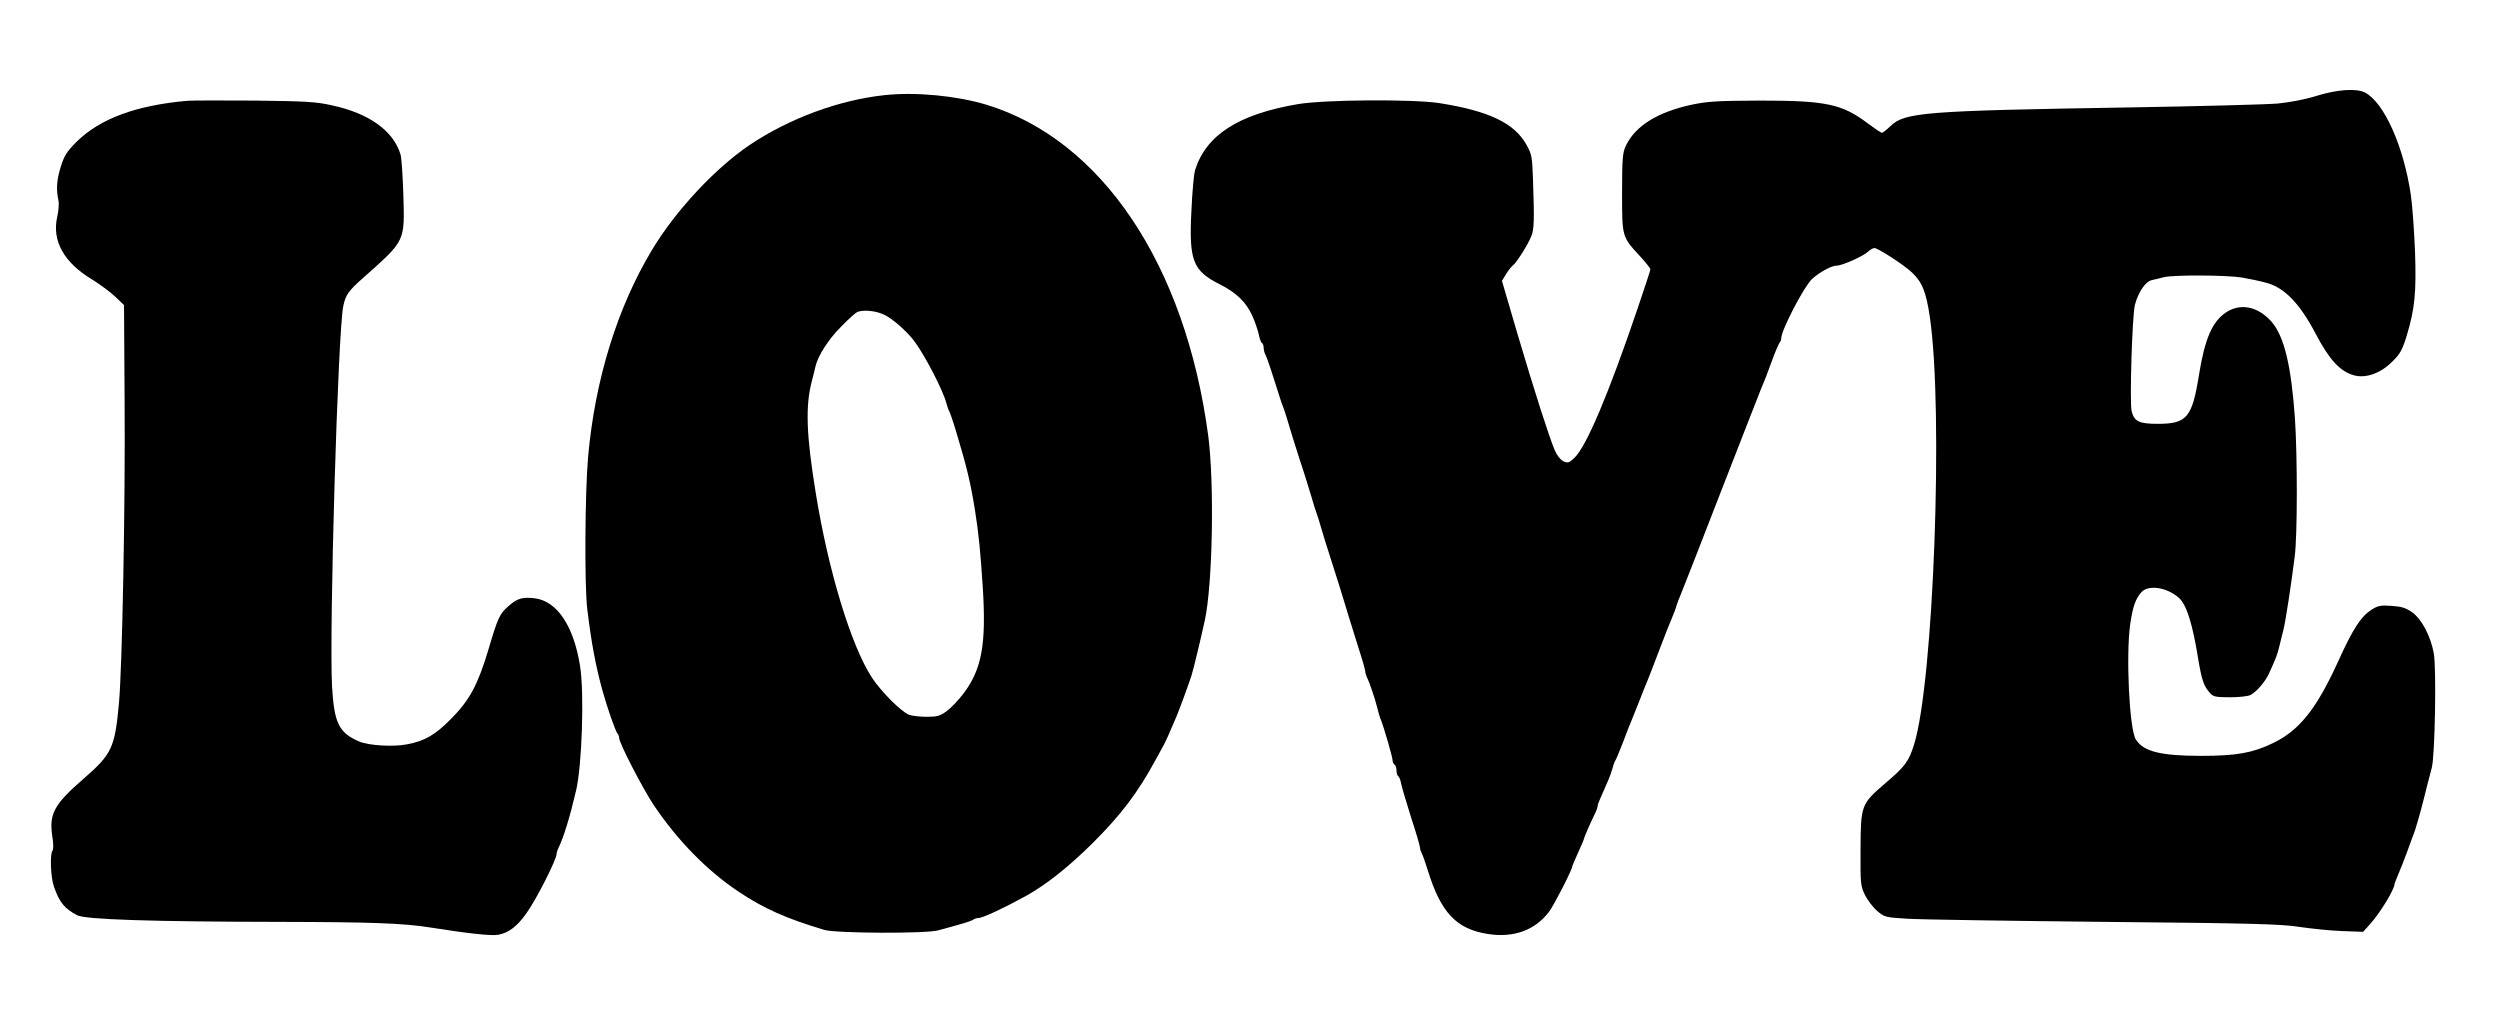
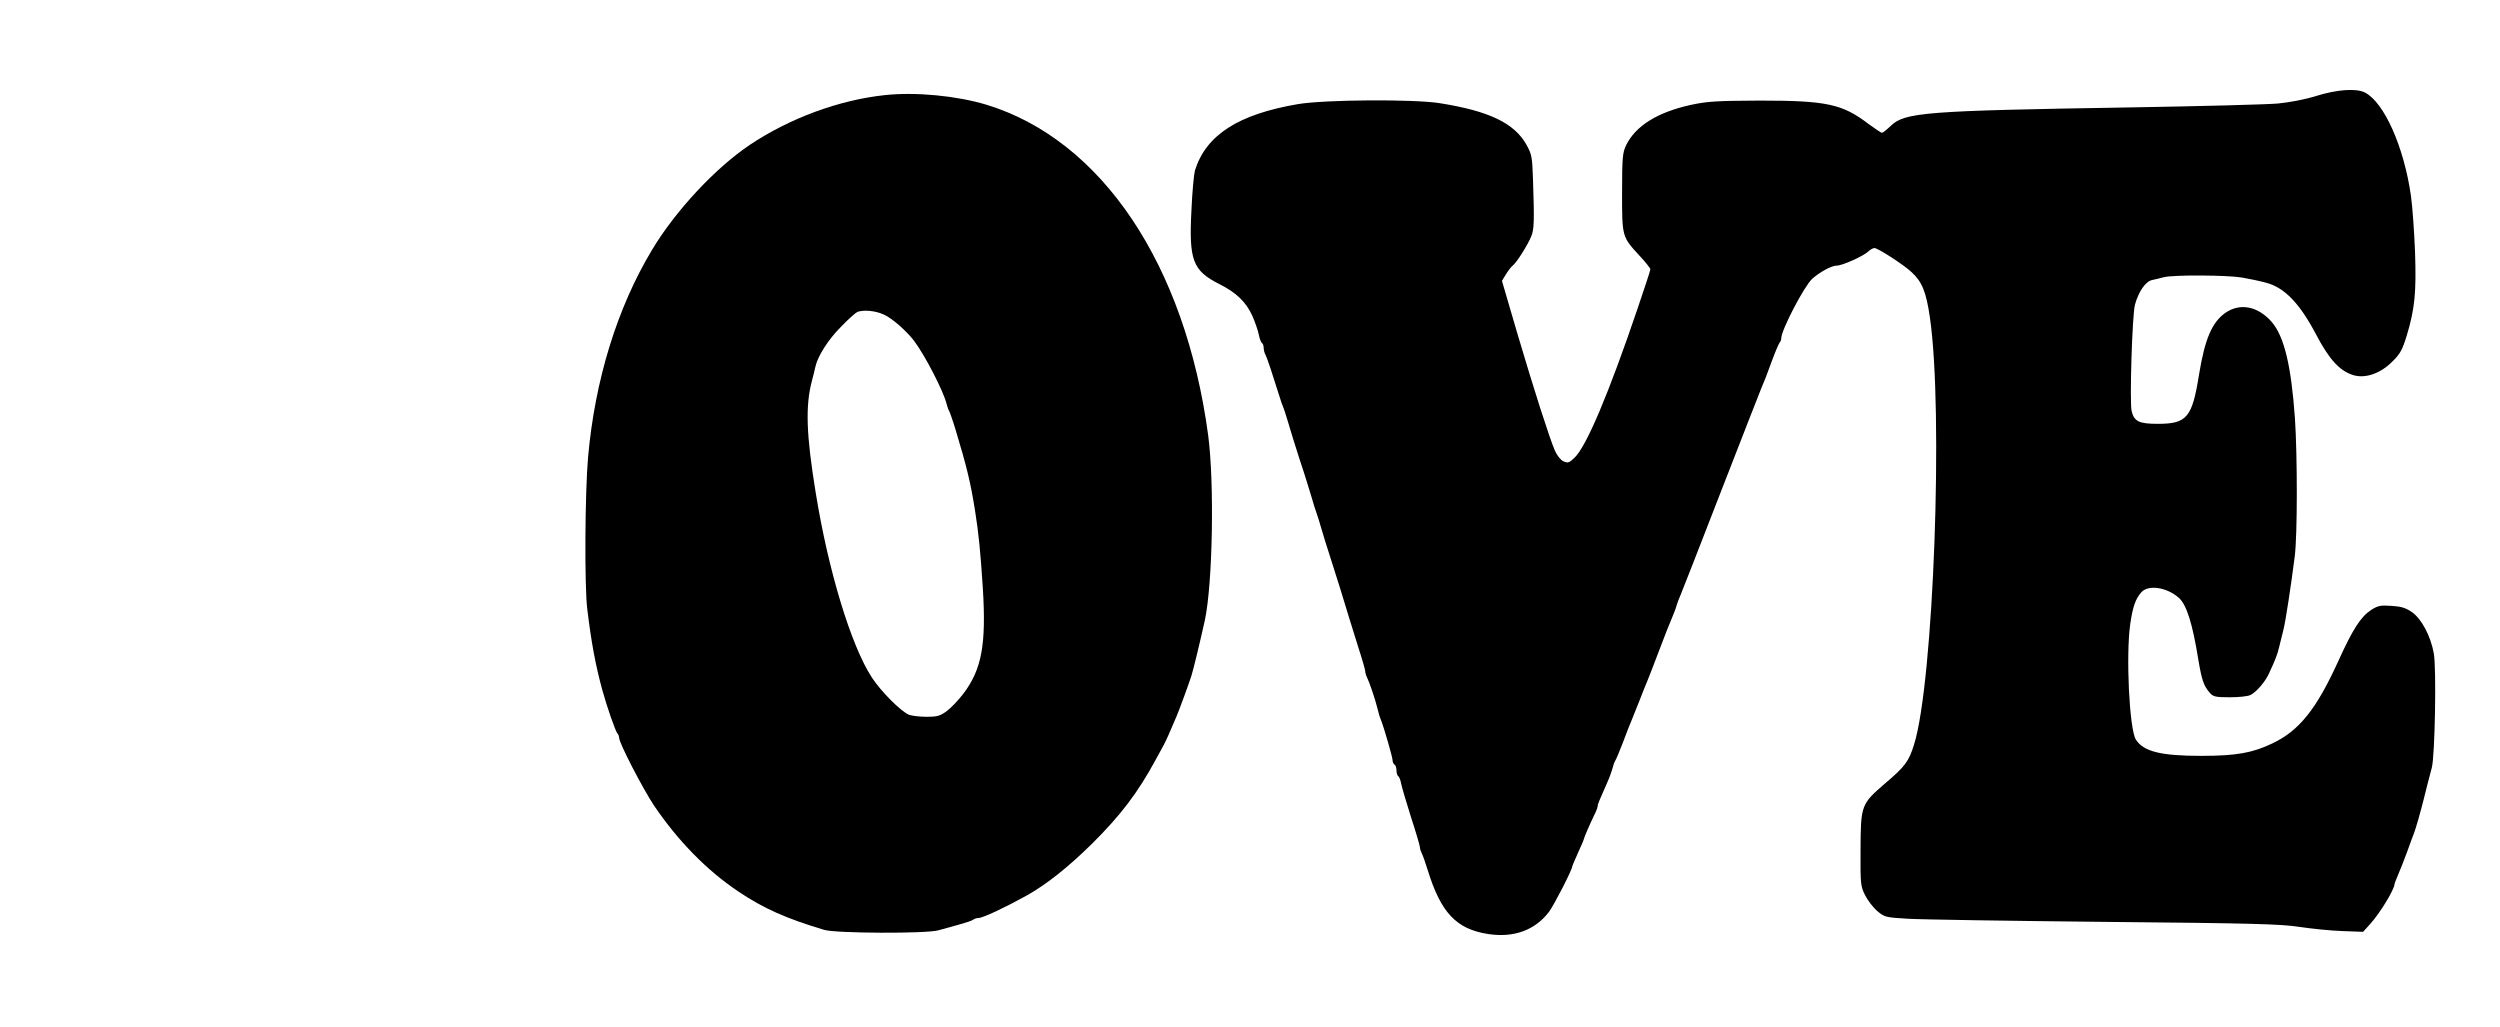
<svg xmlns="http://www.w3.org/2000/svg" version="1.0" width="1280pt" height="526pt" viewBox="0 0 1280 526" preserveAspectRatio="xMidYMid meet">
  <g transform="translate(0,526) scale(0.1,-0.1)" fill="#000000" stroke="none">
    <path d="M11860 4769 c-57 -18 -136 -33 -197 -39 -57 -5 -399 -14 -760 -20 -1048 -17 -1151 -25 -1223 -95 -20 -19 -40 -35 -44 -35 -5 0 -36 21 -70 46 -134 102 -215 119 -556 119 -222 -1 -268 -4 -353 -22 -171 -38 -283 -107 -332 -208 -17 -36 -20 -62 -20 -240 0 -229 -1 -226 91 -326 30 -32 54 -63 54 -68 0 -5 -30 -96 -66 -202 -148 -436 -262 -706 -323 -763 -27 -26 -34 -28 -56 -18 -15 7 -33 30 -44 55 -29 68 -105 305 -192 599 l-79 270 20 33 c11 18 27 39 36 46 21 17 76 105 94 149 15 36 16 79 9 290 -4 116 -6 129 -33 178 -62 112 -193 174 -446 214 -136 21 -587 18 -724 -5 -306 -52 -471 -158 -528 -340 -5 -18 -14 -111 -18 -207 -13 -253 7 -306 144 -375 86 -43 135 -91 167 -160 15 -33 30 -78 34 -98 4 -20 11 -40 16 -43 5 -3 9 -14 9 -25 0 -10 4 -27 10 -37 8 -15 38 -106 71 -212 6 -19 14 -44 19 -55 5 -11 16 -47 26 -80 9 -33 36 -118 59 -190 24 -71 50 -157 60 -190 9 -33 21 -69 25 -80 4 -11 16 -47 25 -80 9 -33 30 -98 45 -145 33 -101 70 -222 95 -305 10 -33 33 -107 51 -164 19 -58 34 -111 34 -118 0 -7 4 -21 9 -31 13 -26 42 -112 53 -157 5 -22 13 -49 18 -60 16 -40 60 -192 60 -208 0 -8 5 -19 10 -22 6 -3 10 -17 10 -30 0 -13 4 -26 9 -29 5 -3 12 -21 15 -39 4 -19 27 -97 51 -173 25 -76 45 -145 45 -152 0 -7 4 -20 9 -30 5 -9 19 -48 31 -87 67 -218 147 -302 308 -327 133 -21 243 20 314 115 27 37 118 215 118 231 0 3 14 35 30 71 17 36 30 68 30 71 0 5 31 77 56 128 8 16 14 33 14 39 0 9 6 23 48 118 12 26 24 60 28 75 4 16 10 34 14 39 4 6 22 48 40 95 17 47 38 99 45 115 7 17 25 62 40 100 15 39 33 84 40 100 7 17 34 86 60 155 26 69 55 143 65 165 9 22 21 51 24 65 4 14 14 39 21 55 7 17 100 253 205 525 106 272 199 511 207 530 19 45 25 59 58 150 15 41 32 79 36 85 5 5 9 15 9 23 0 42 117 266 158 304 39 35 99 68 126 68 28 0 133 47 160 71 11 11 26 19 33 19 18 0 151 -86 191 -124 53 -49 74 -100 93 -231 70 -479 19 -1868 -81 -2187 -27 -87 -46 -112 -147 -198 -124 -107 -126 -111 -127 -339 -1 -176 0 -188 23 -234 13 -26 41 -63 62 -81 38 -32 42 -33 157 -40 64 -4 518 -11 1007 -16 758 -7 906 -11 1000 -26 61 -9 158 -19 217 -21 l107 -4 37 41 c50 55 124 177 124 204 0 3 9 25 19 49 10 23 31 76 46 117 15 41 30 84 35 95 8 20 33 107 50 175 10 41 24 97 41 160 16 63 24 509 10 585 -16 89 -63 177 -112 211 -32 22 -55 29 -105 32 -56 4 -69 1 -104 -21 -54 -36 -94 -99 -168 -262 -112 -246 -200 -356 -337 -421 -102 -49 -185 -64 -365 -64 -206 0 -295 22 -334 83 -34 51 -52 436 -29 593 13 89 27 128 57 162 36 40 132 25 193 -30 39 -36 69 -133 98 -313 18 -107 28 -137 59 -172 17 -20 29 -23 103 -23 47 0 94 5 106 12 30 15 73 66 92 105 37 80 45 101 55 143 6 25 16 63 21 85 11 42 40 233 58 376 14 106 14 515 1 708 -19 269 -55 420 -120 494 -70 79 -160 97 -235 46 -69 -48 -106 -133 -136 -317 -35 -220 -62 -252 -211 -252 -96 0 -121 12 -134 65 -11 44 3 496 17 545 18 66 54 119 87 126 15 3 43 10 62 15 49 12 319 11 399 -2 36 -6 92 -18 125 -27 93 -25 170 -105 253 -262 69 -132 123 -190 193 -211 61 -18 139 9 199 70 40 39 51 60 73 131 42 139 50 222 43 429 -4 102 -13 232 -21 289 -36 251 -137 477 -235 528 -45 23 -142 16 -249 -17z" />
    <path d="M4530 4773 c-234 -25 -486 -118 -690 -254 -176 -118 -381 -337 -502 -539 -178 -296 -292 -666 -327 -1060 -16 -178 -19 -664 -4 -780 21 -173 42 -284 76 -410 24 -88 68 -214 78 -225 5 -5 9 -15 9 -23 0 -26 119 -256 177 -344 122 -181 271 -334 434 -443 128 -86 245 -138 439 -196 59 -18 526 -20 585 -2 22 6 69 19 105 29 36 10 69 21 74 26 6 4 17 8 26 8 22 0 131 51 245 114 102 57 212 144 336 266 148 147 235 262 326 430 16 30 35 64 41 75 10 18 30 62 67 150 13 31 61 161 75 205 9 26 50 198 69 285 40 189 49 700 17 945 -117 875 -545 1514 -1136 1694 -153 46 -362 66 -520 49z m-4 -1124 c41 -18 116 -84 154 -134 57 -76 150 -257 166 -321 4 -16 10 -33 14 -39 3 -5 19 -50 34 -100 56 -186 75 -264 98 -408 19 -119 28 -213 40 -397 18 -289 -5 -416 -99 -541 -26 -34 -64 -74 -86 -90 -34 -25 -49 -29 -103 -29 -34 0 -75 5 -89 10 -41 16 -143 118 -191 191 -107 164 -224 550 -288 949 -48 295 -53 442 -19 570 8 30 16 63 18 73 12 54 66 139 130 203 38 40 77 74 85 77 33 12 94 6 136 -14z" />
-     <path d="M960 4744 c-262 -23 -447 -91 -567 -209 -52 -52 -64 -72 -82 -129 -21 -68 -24 -115 -12 -171 4 -16 1 -55 -6 -85 -28 -122 34 -234 177 -320 39 -24 92 -63 118 -87 l47 -45 3 -491 c4 -516 -12 -1368 -29 -1547 -21 -229 -36 -261 -181 -387 -151 -131 -178 -180 -160 -296 6 -37 6 -66 1 -72 -14 -15 -10 -136 7 -184 28 -81 54 -113 119 -147 41 -22 383 -33 1035 -34 479 -1 638 -7 775 -29 181 -29 314 -44 346 -37 54 10 98 44 145 111 53 75 154 275 154 304 0 6 4 19 9 29 25 49 59 159 90 292 31 129 43 501 21 640 -33 207 -119 334 -234 347 -60 7 -89 -1 -131 -39 -47 -41 -55 -57 -104 -223 -55 -183 -97 -260 -191 -355 -82 -83 -135 -114 -226 -131 -71 -14 -196 -6 -244 14 -105 45 -129 94 -140 283 -15 284 30 1823 58 1949 12 55 26 76 101 142 219 195 213 183 206 430 -3 92 -9 183 -14 201 -36 122 -161 212 -353 253 -79 18 -137 21 -393 24 -165 1 -320 1 -345 -1z" />
  </g>
</svg>